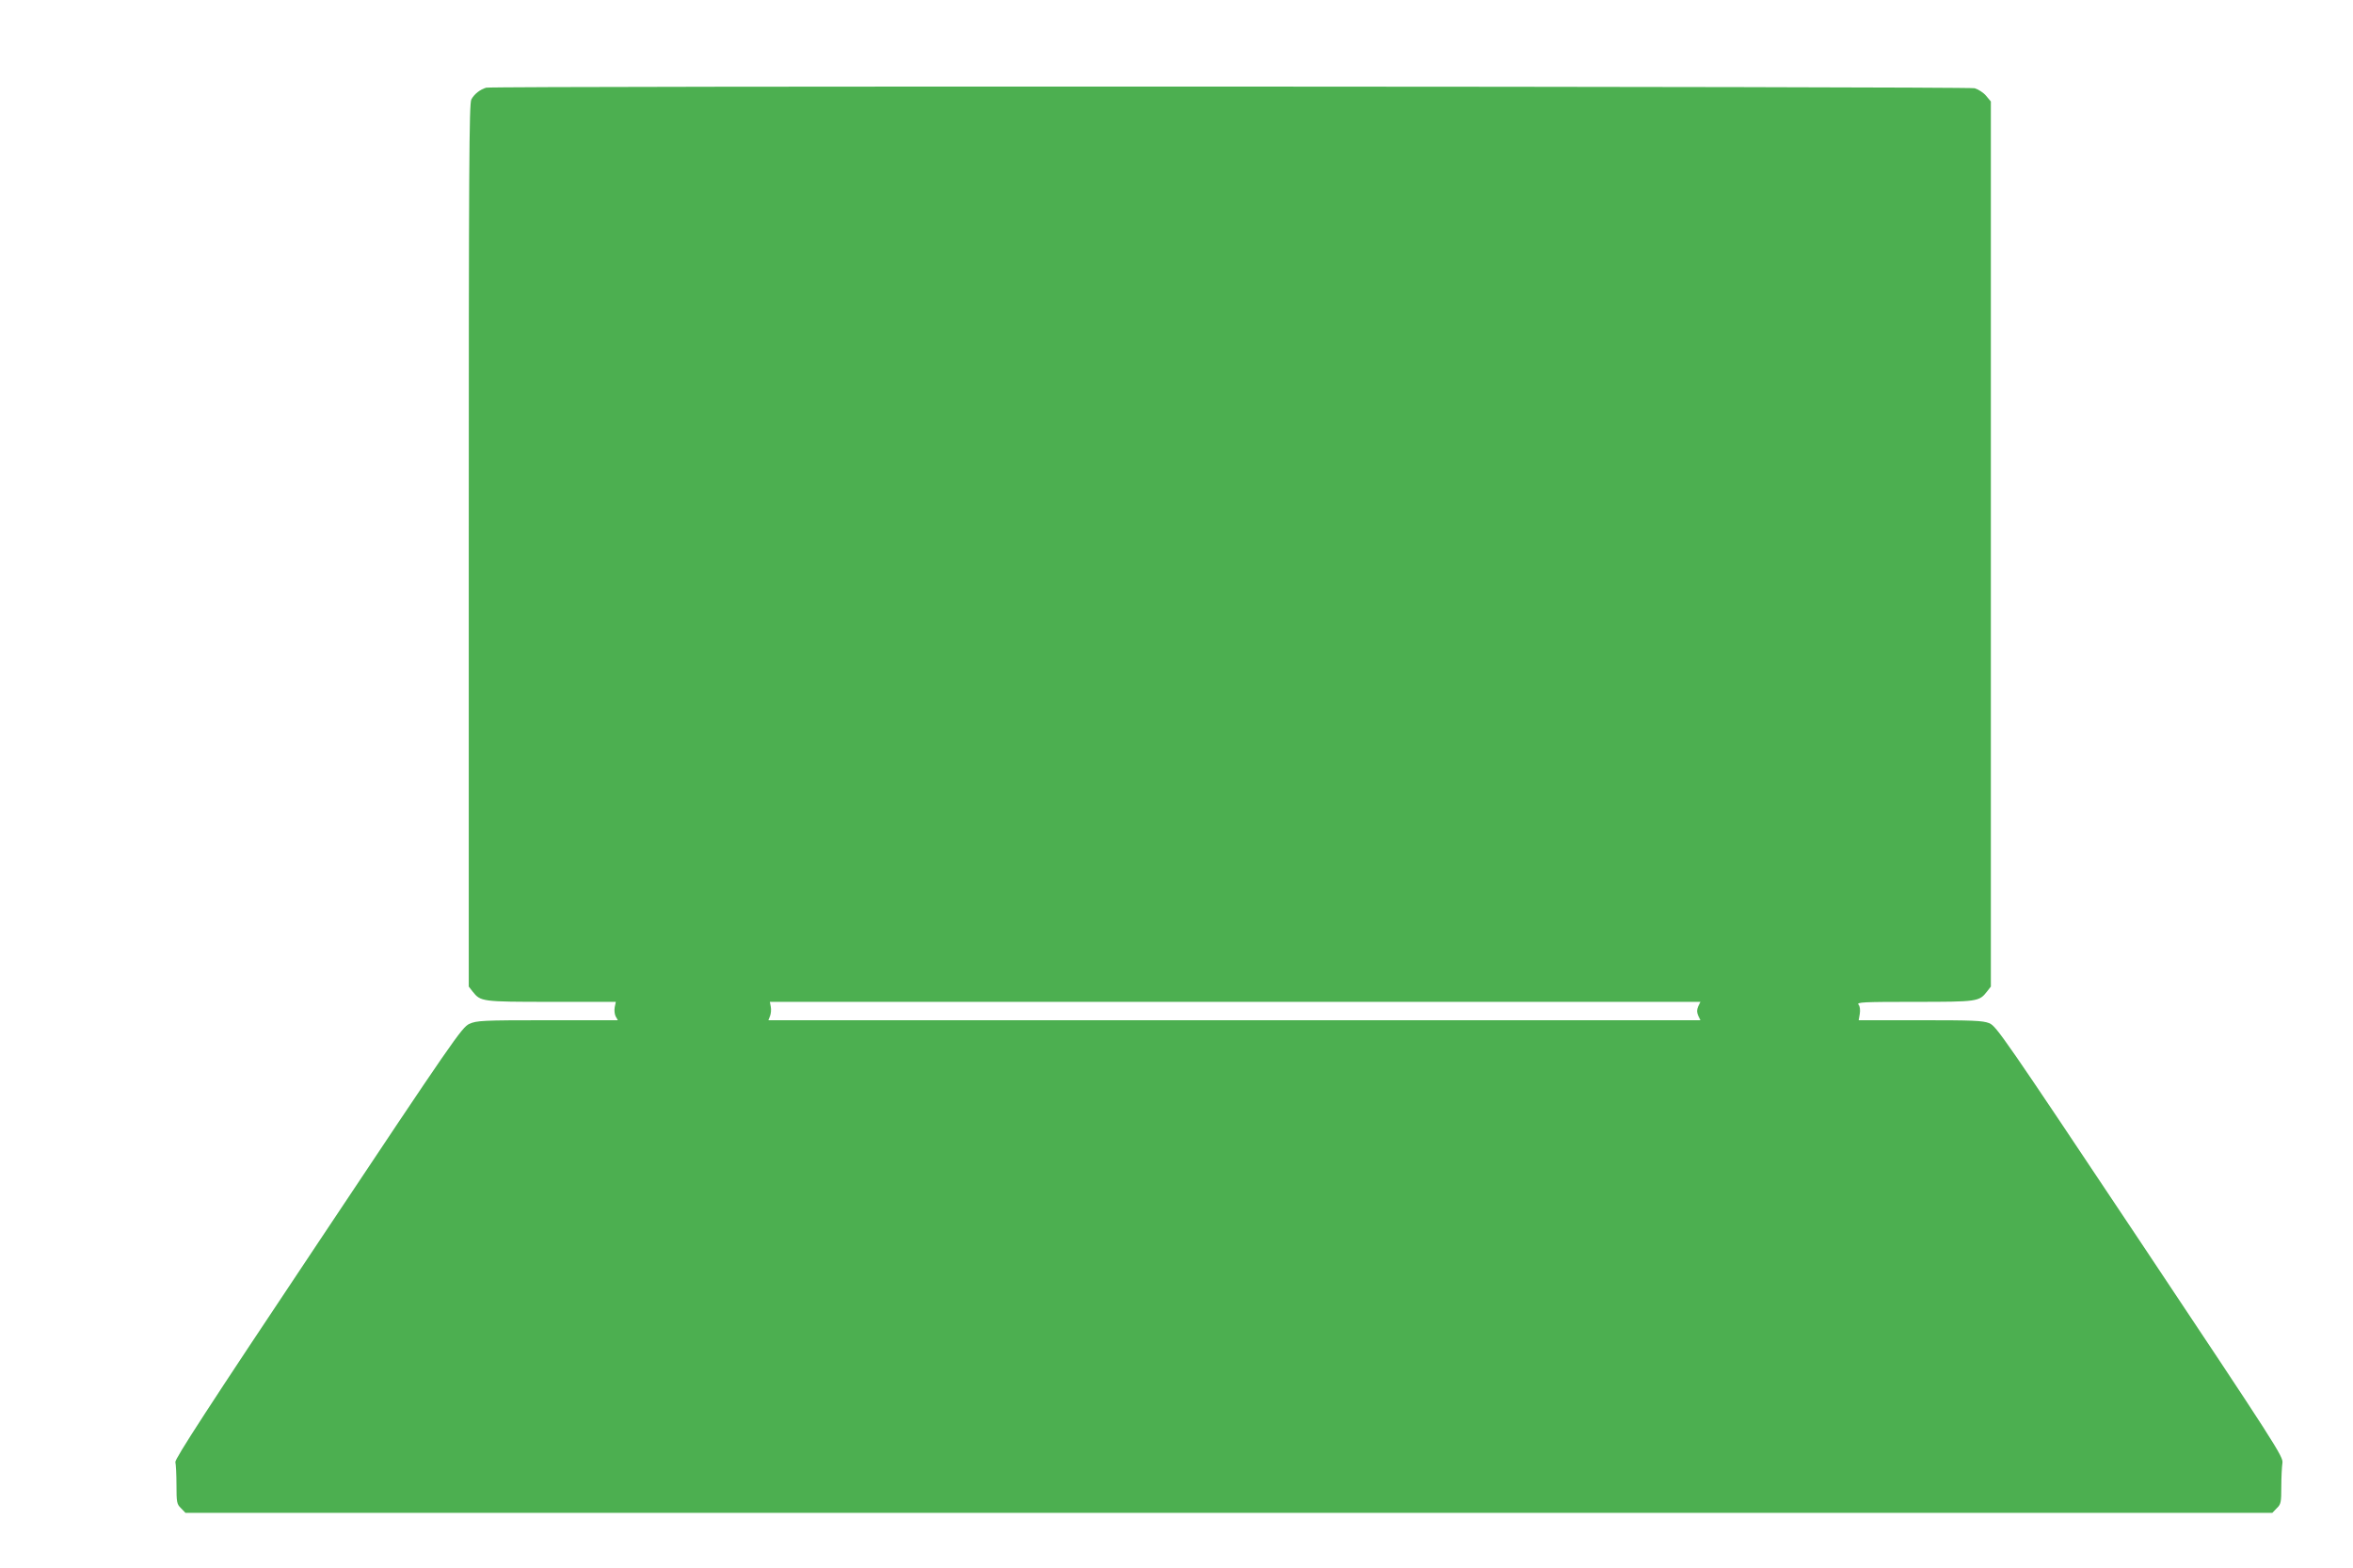
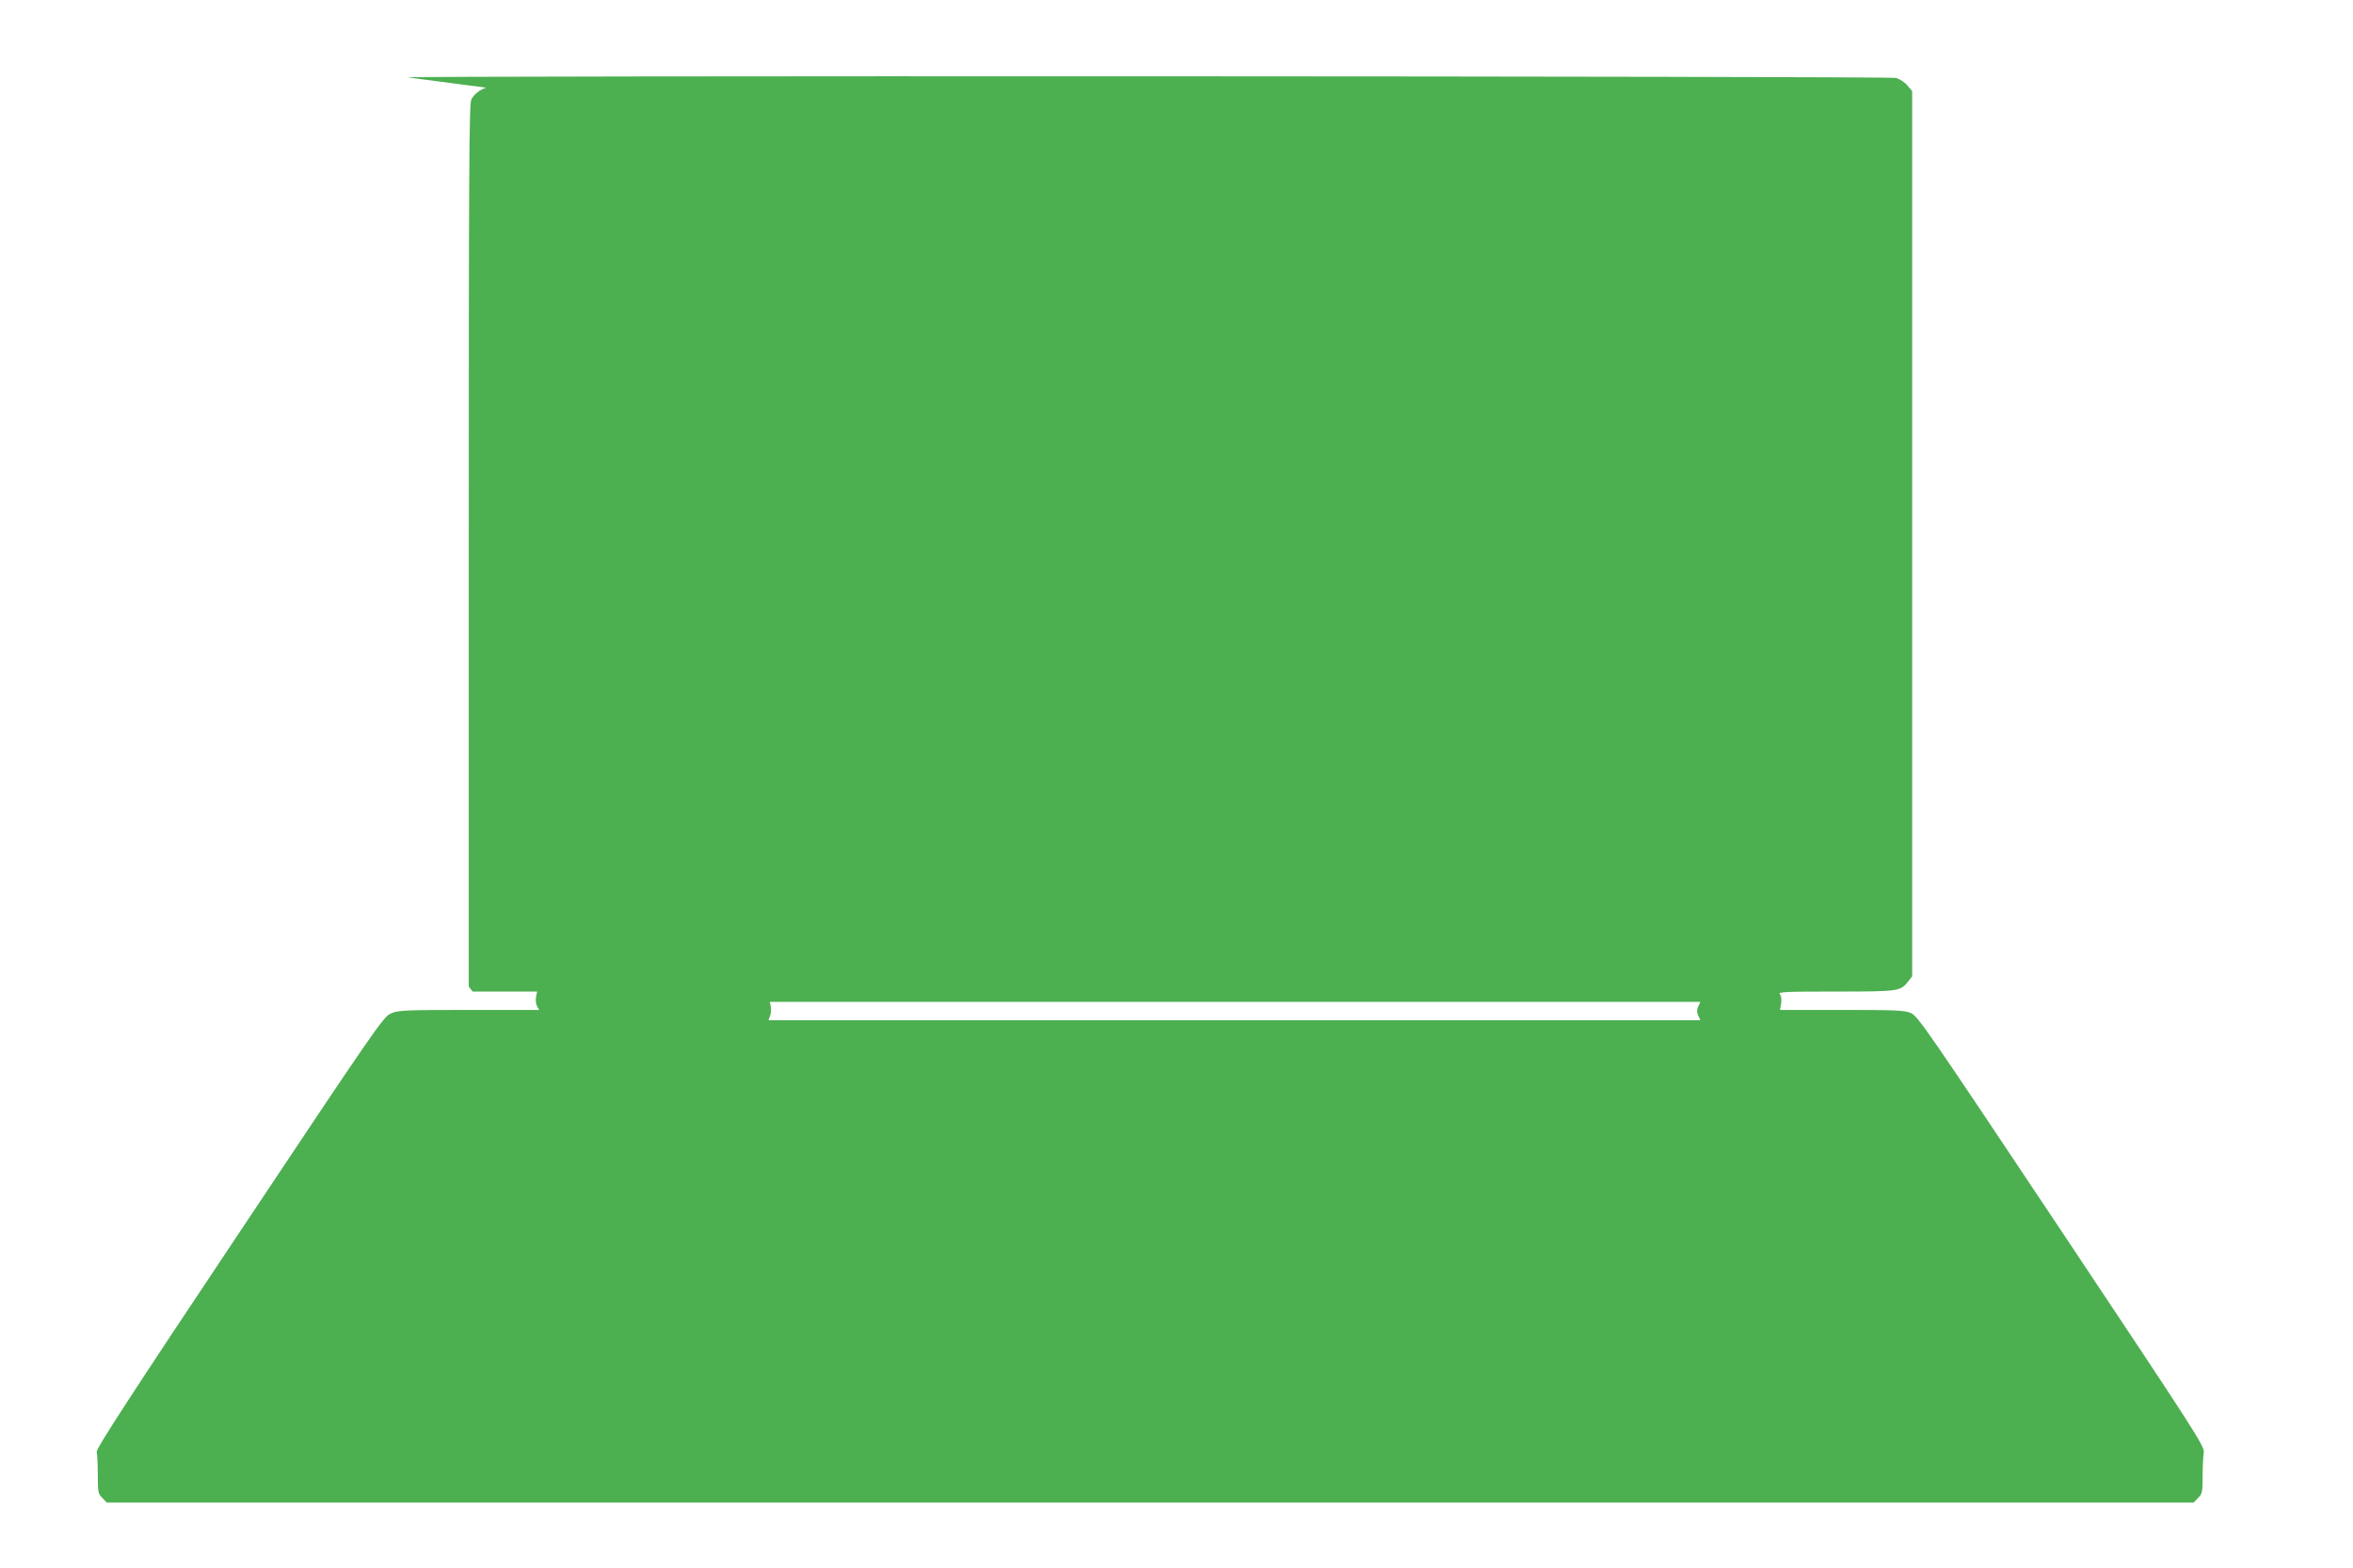
<svg xmlns="http://www.w3.org/2000/svg" version="1.0" width="1280pt" height="853pt" viewBox="0 0 1280 853" preserveAspectRatio="xMidYMid meet">
  <g transform="translate(0,853) scale(0.1,-0.1)" fill="#4caf50" stroke="none">
-     <path d="M2645 8053 c-32 -9 -65 -34 -81 -64 -12 -24 -14 -352 -14 -2427 l0 -2399 21 -27 c44 -55 48 -56 428 -56 l351 0 -6 -29 c-3 -16 -1 -38 5 -50 l12 -21 -383 0 c-355 0 -386 -2 -425 -20 -40 -18 -87 -86 -823 -1191 -600 -899 -780 -1177 -776 -1193 3 -11 6 -67 6 -124 0 -96 2 -105 25 -127 l24 -25 5676 0 5676 0 24 25 c23 22 25 32 25 117 0 51 3 109 6 129 6 34 -29 88 -774 1206 -745 1117 -782 1171 -821 1187 -36 14 -88 16 -376 16 l-334 0 6 35 c3 21 1 41 -7 50 -11 13 23 15 304 15 344 0 352 1 395 56 l21 27 0 2408 0 2407 -26 31 c-14 17 -42 35 -62 41 -38 10 -8056 13 -8097 3z m6593 -4998 c-8 -19 -8 -31 0 -50 l12 -25 -2535 0 -2535 0 9 23 c5 13 7 35 4 50 l-5 27 2531 0 2531 0 -12 -25z" />
+     <path d="M2645 8053 c-32 -9 -65 -34 -81 -64 -12 -24 -14 -352 -14 -2427 l0 -2399 21 -27 l351 0 -6 -29 c-3 -16 -1 -38 5 -50 l12 -21 -383 0 c-355 0 -386 -2 -425 -20 -40 -18 -87 -86 -823 -1191 -600 -899 -780 -1177 -776 -1193 3 -11 6 -67 6 -124 0 -96 2 -105 25 -127 l24 -25 5676 0 5676 0 24 25 c23 22 25 32 25 117 0 51 3 109 6 129 6 34 -29 88 -774 1206 -745 1117 -782 1171 -821 1187 -36 14 -88 16 -376 16 l-334 0 6 35 c3 21 1 41 -7 50 -11 13 23 15 304 15 344 0 352 1 395 56 l21 27 0 2408 0 2407 -26 31 c-14 17 -42 35 -62 41 -38 10 -8056 13 -8097 3z m6593 -4998 c-8 -19 -8 -31 0 -50 l12 -25 -2535 0 -2535 0 9 23 c5 13 7 35 4 50 l-5 27 2531 0 2531 0 -12 -25z" />
  </g>
</svg>